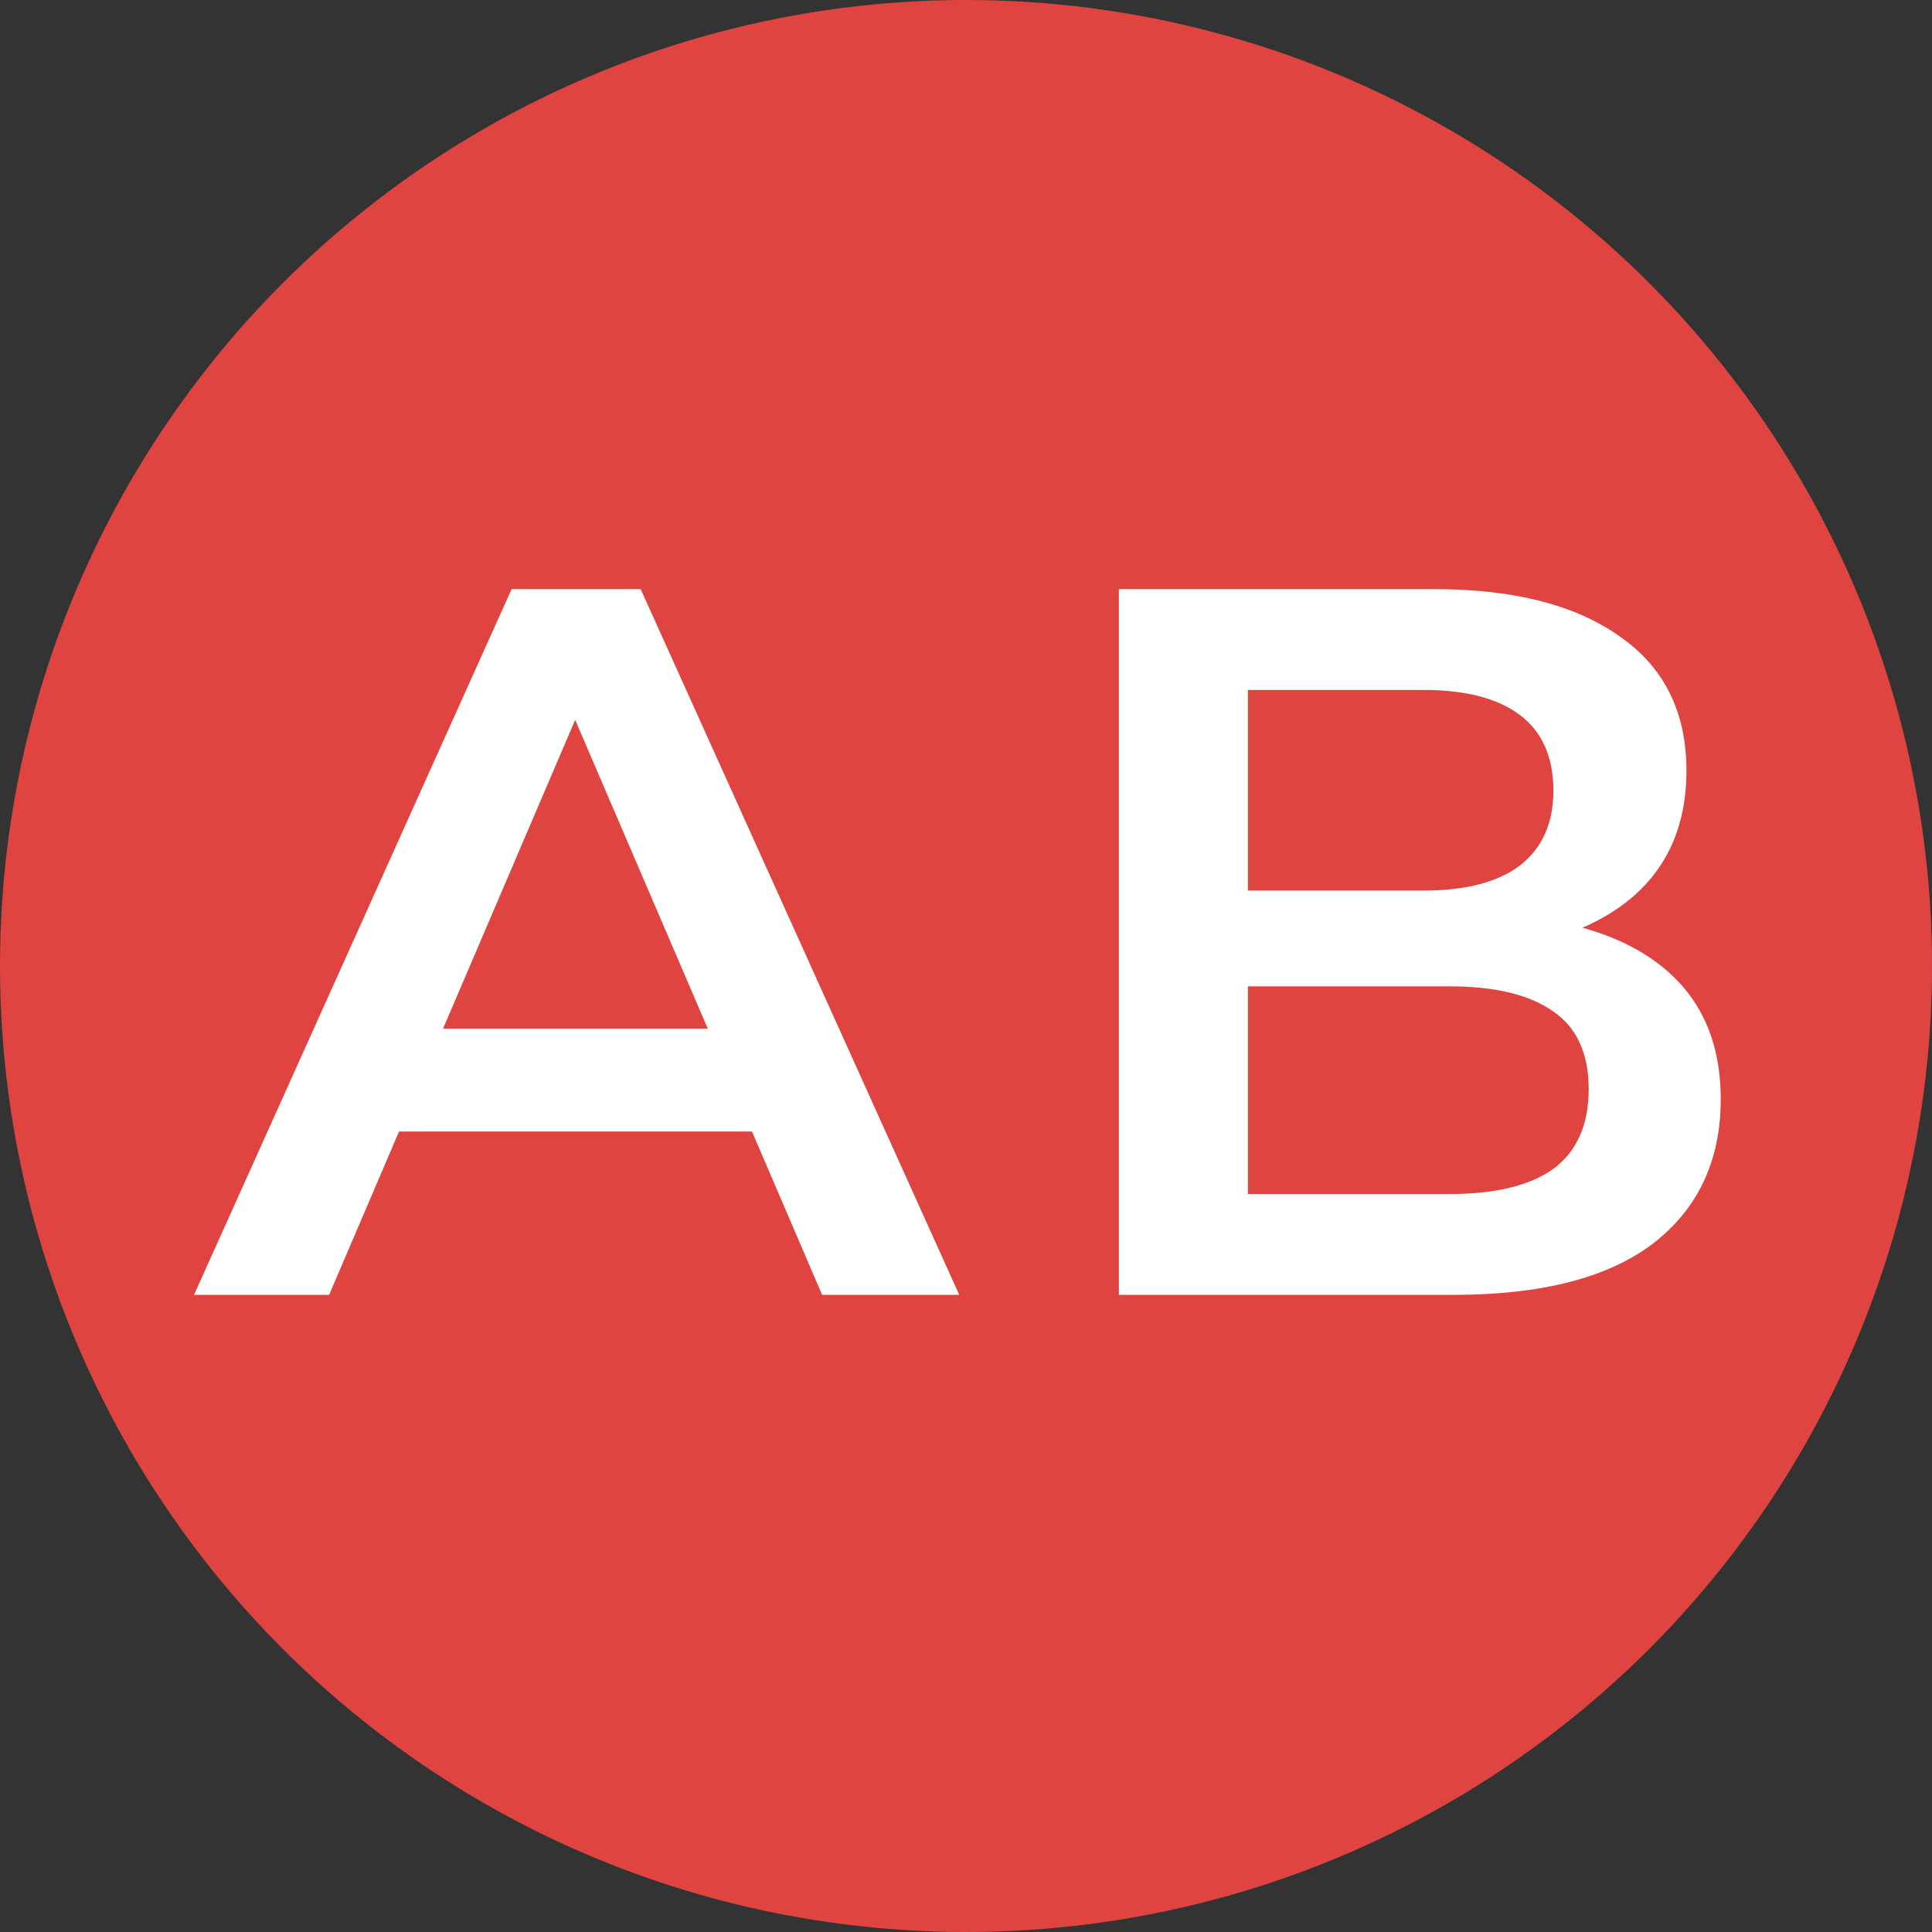
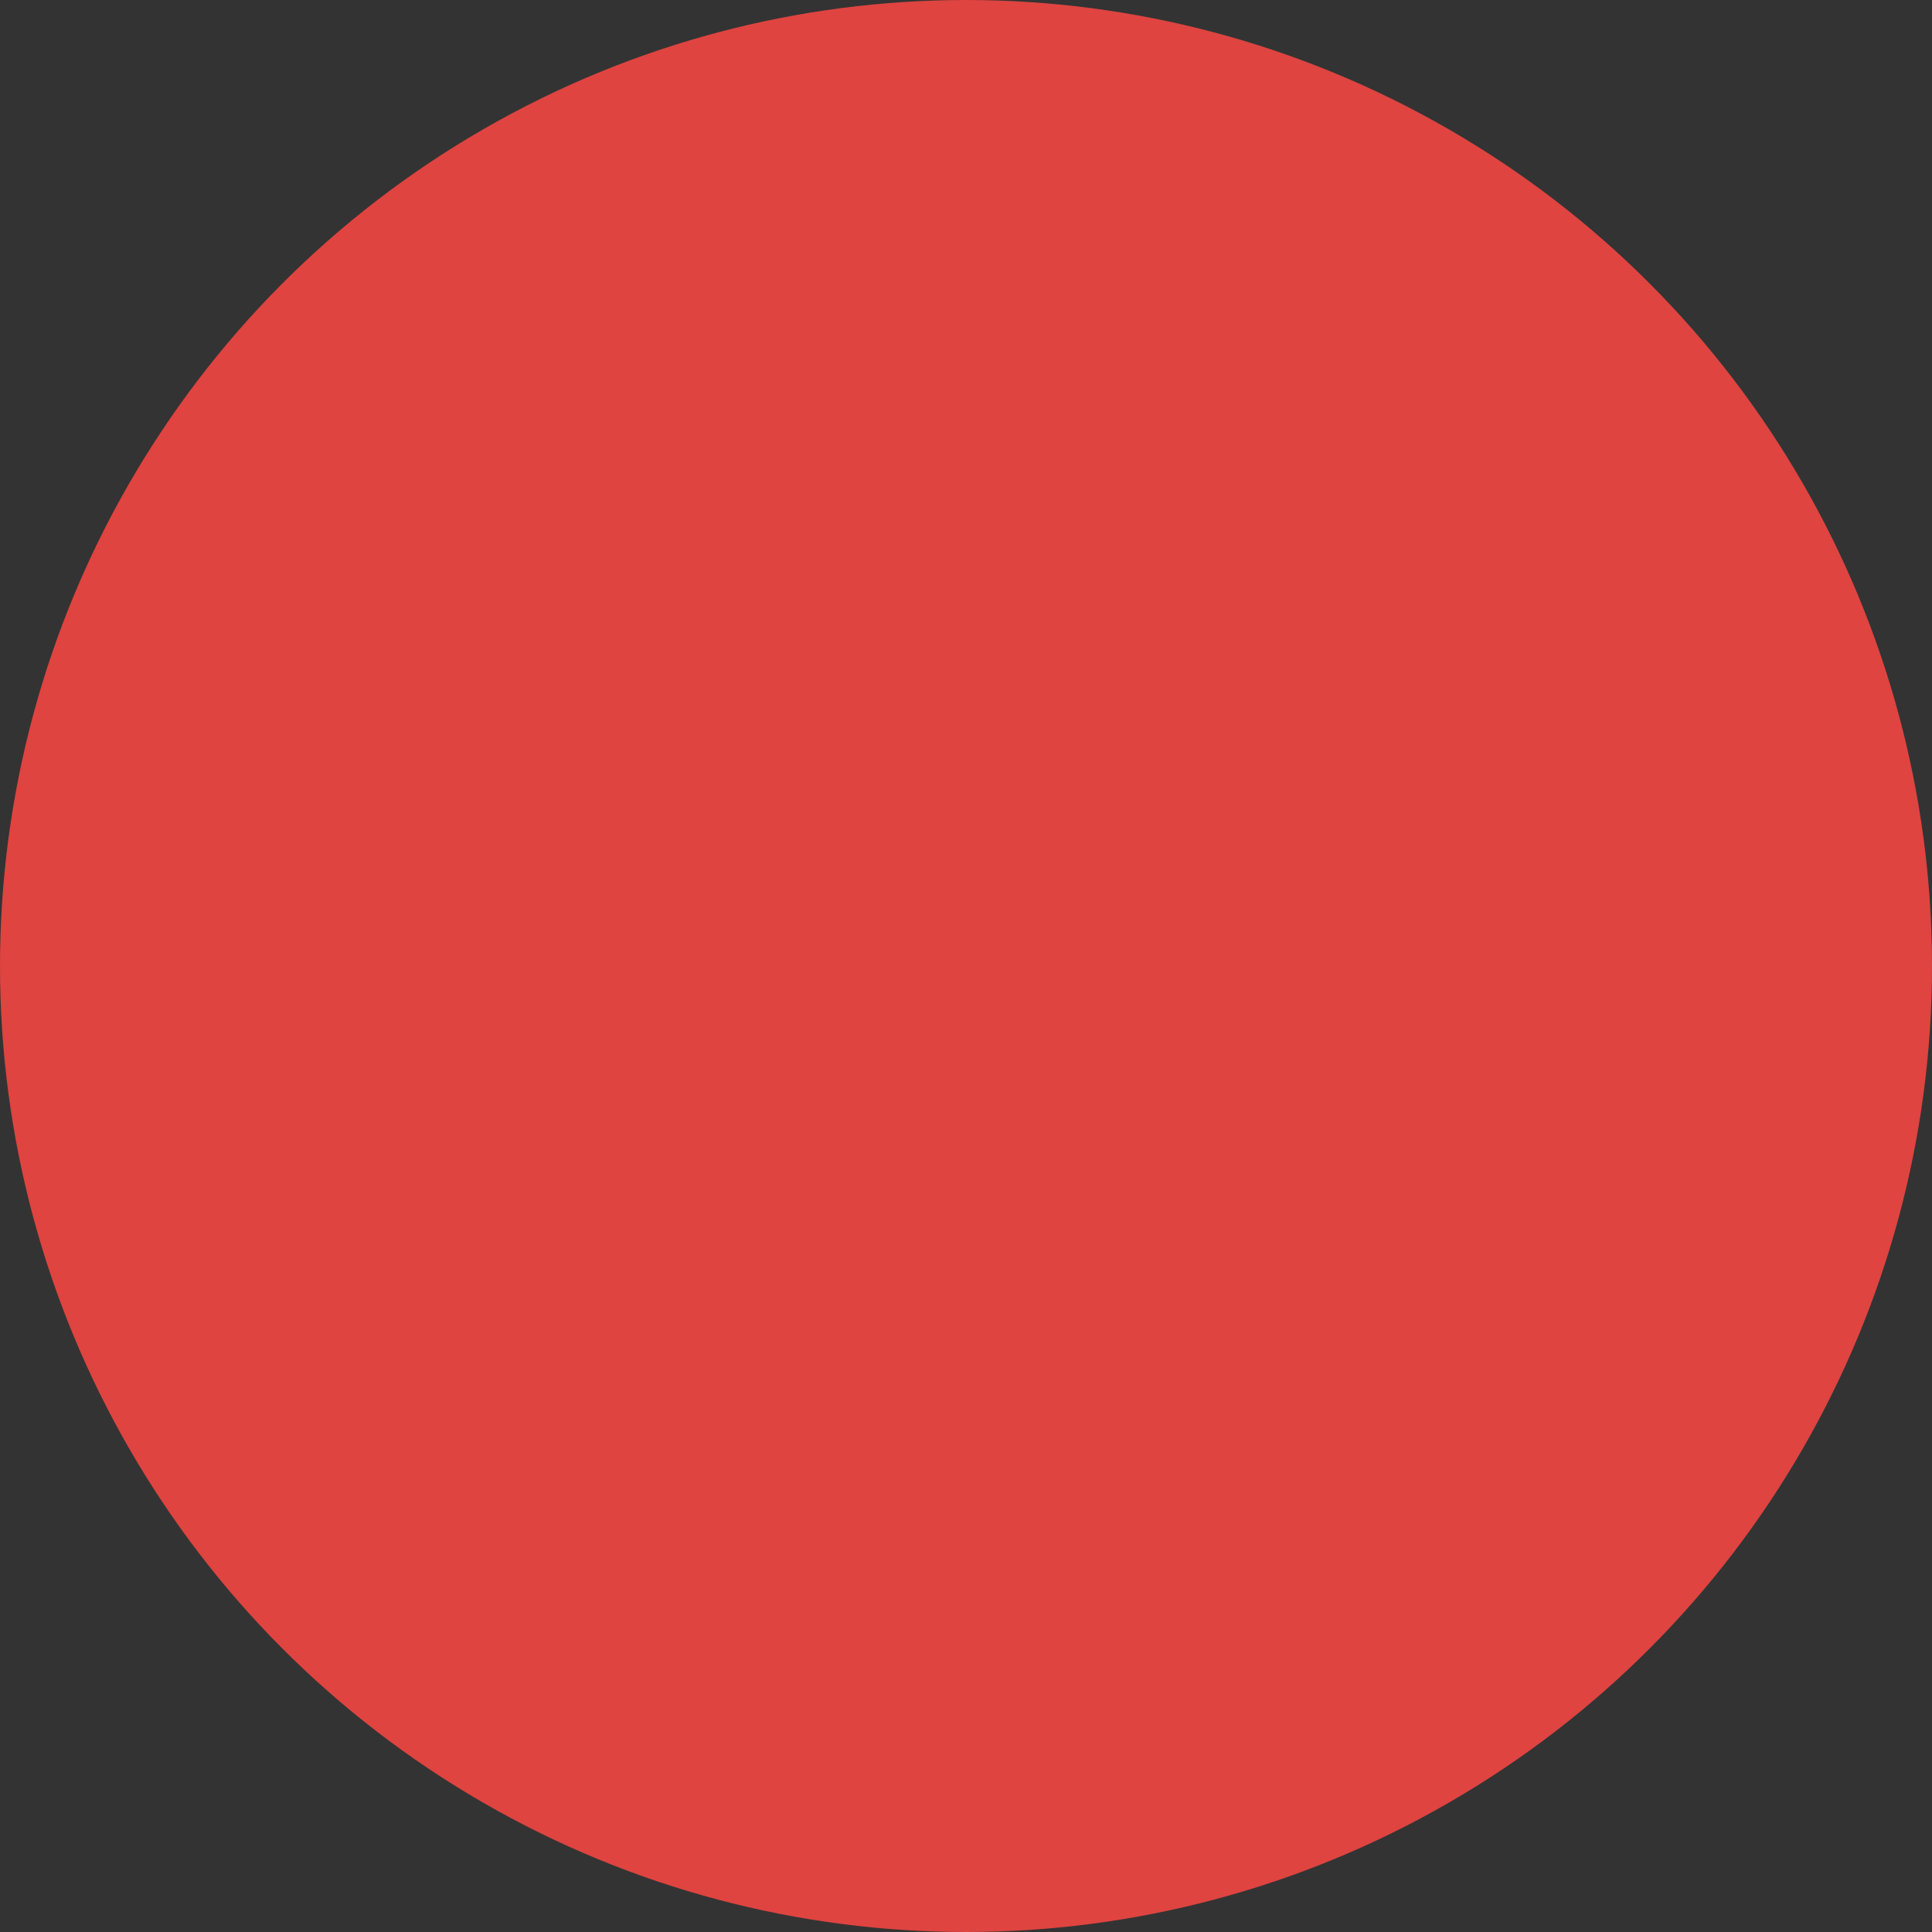
<svg xmlns="http://www.w3.org/2000/svg" width="94" height="94" viewBox="0 0 94 94" fill="none">
  <rect x="0" y="0" width="94" height="94" fill="#333333" stroke="none" />
  <circle cx="47" cy="47" r="47" fill="#DF4440" />
-   <path d="M9.441 63L24.892 28.664H31.171L46.671 63H40L26.707 32.049H29.258L16.014 63H9.441ZM16.554 55.054L18.271 50.051H36.812L38.529 55.054H16.554ZM54.438 63V28.664H69.791C73.65 28.664 76.658 29.433 78.816 30.97C80.974 32.474 82.053 34.649 82.053 37.494C82.053 40.306 81.023 42.48 78.963 44.017C76.903 45.522 74.189 46.274 70.821 46.274L71.704 44.508C75.53 44.508 78.489 45.276 80.582 46.813C82.675 48.35 83.721 50.574 83.721 53.484C83.721 56.46 82.626 58.798 80.435 60.498C78.244 62.166 75.007 63 70.723 63H54.438ZM60.716 58.095H70.527C72.75 58.095 74.434 57.686 75.579 56.869C76.723 56.018 77.296 54.727 77.296 52.994C77.296 51.261 76.723 50.002 75.579 49.217C74.434 48.399 72.75 47.99 70.527 47.99H60.716V58.095ZM60.716 43.331H69.251C71.311 43.331 72.881 42.922 73.96 42.104C75.039 41.254 75.579 40.044 75.579 38.475C75.579 36.84 75.039 35.613 73.96 34.796C72.881 33.978 71.311 33.569 69.251 33.569H60.716V43.331Z" fill="white" />
</svg>